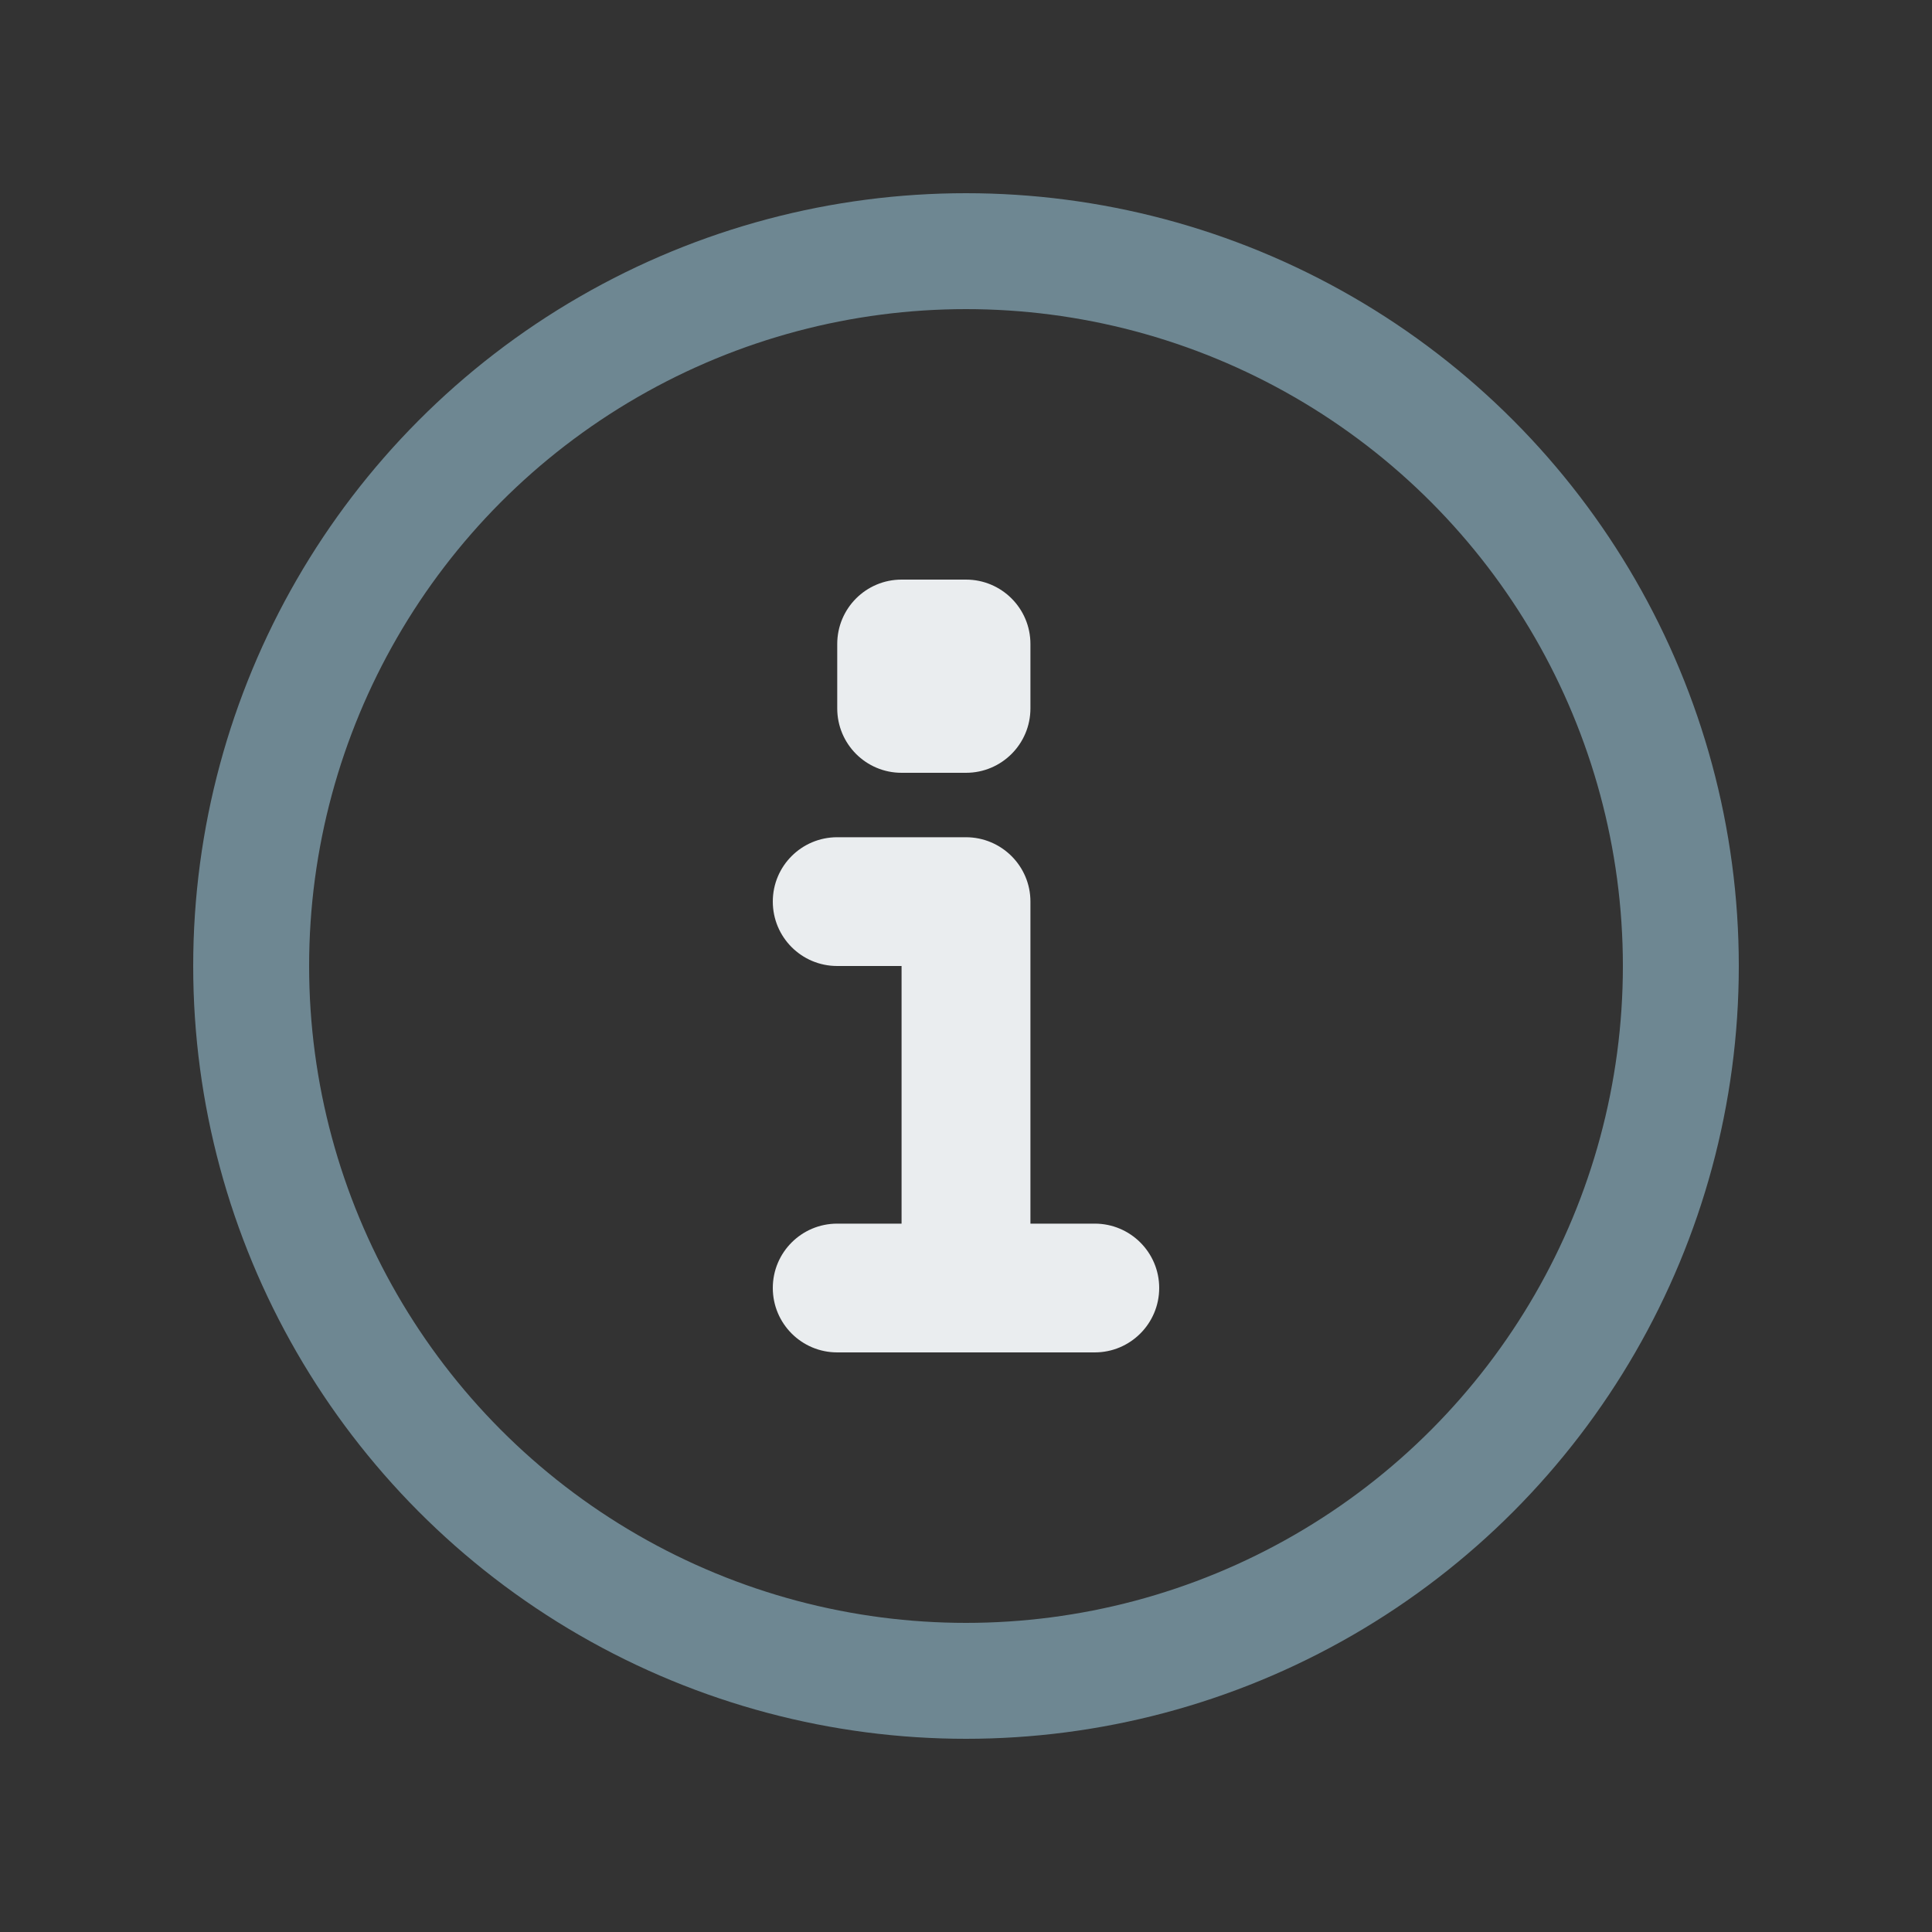
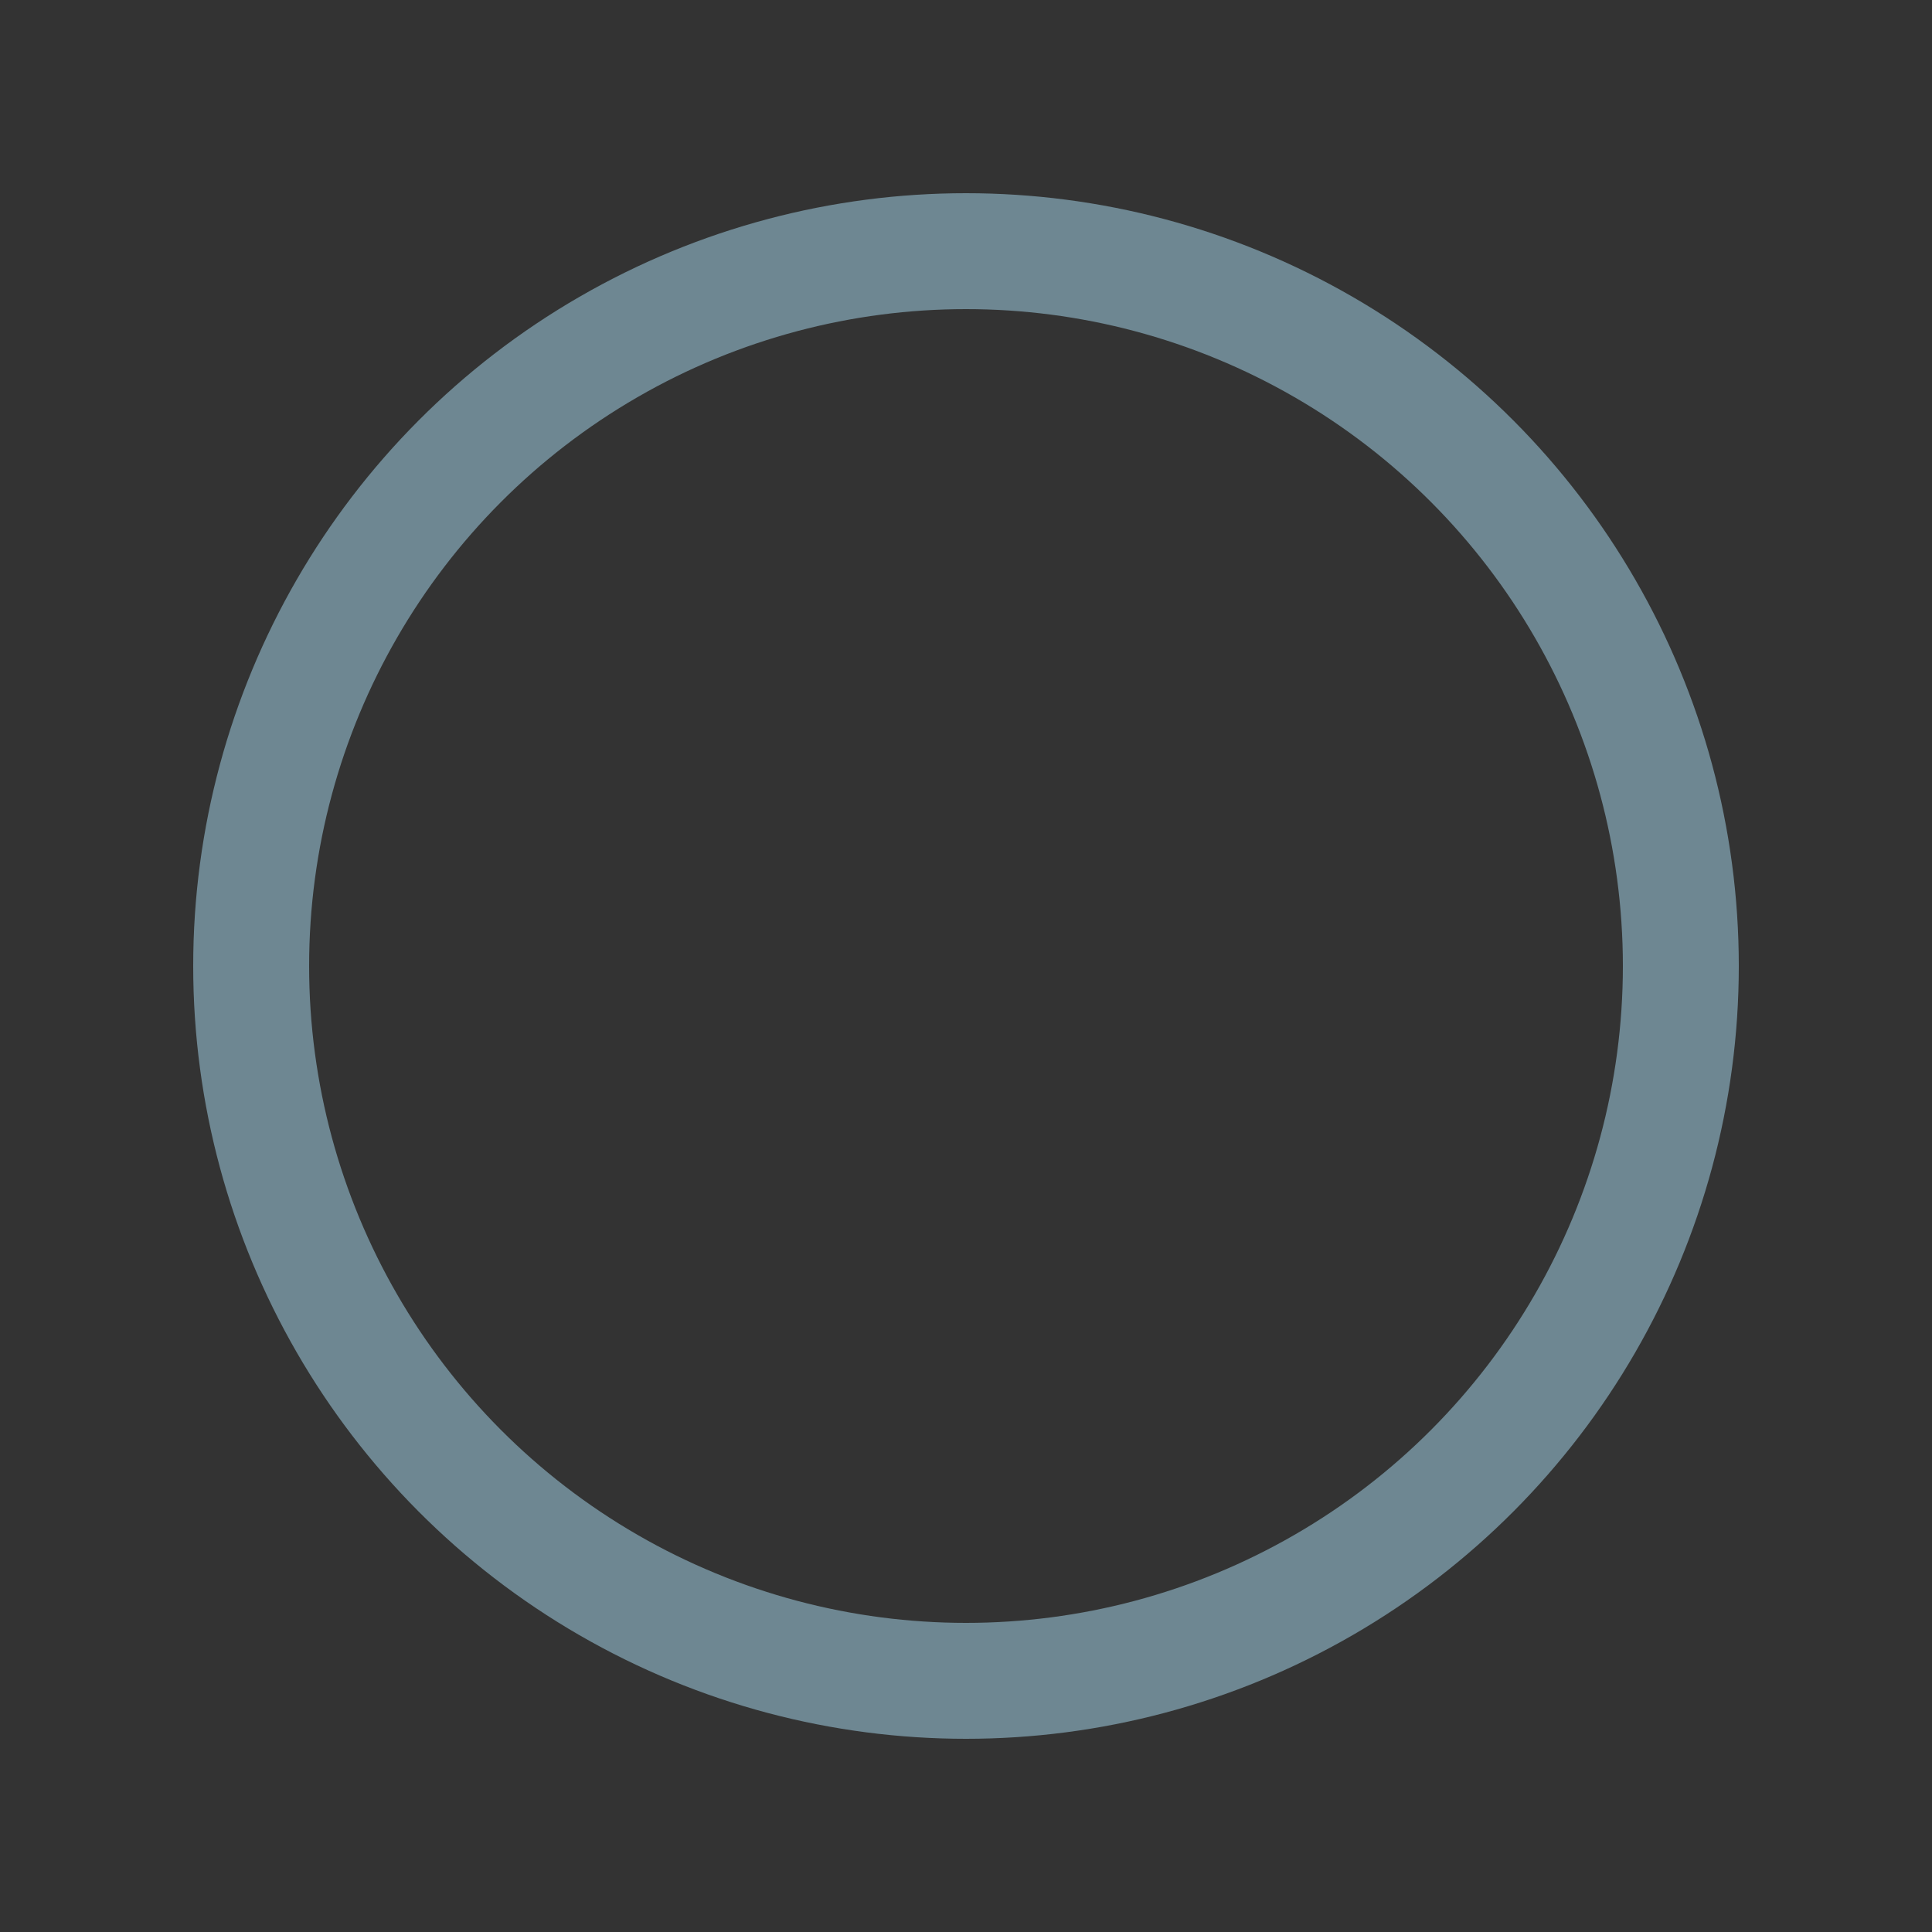
<svg xmlns="http://www.w3.org/2000/svg" width="20" height="20" viewBox="0 0 20 20" fill="none">
  <rect x="0" y="0" width="20" height="20" fill="#333333" stroke="none" />
  <g id="size=20, filled=off">
    <circle id="Ellipse 1" cx="10" cy="10" r="7.4" stroke="#6E8792" stroke-width="1.2" />
    <g id="Union">
-       <path d="M10 8C10.368 8 10.667 7.702 10.667 7.333L10.667 6.667C10.667 6.298 10.368 6 10 6H9.333C8.965 6 8.667 6.298 8.667 6.667L8.667 7.333C8.667 7.702 8.965 8 9.333 8L10 8Z" fill="#EAEDEF" />
-       <path d="M9.999 8.667H8.667C8.298 8.667 8 8.965 8 9.333C8 9.702 8.298 10 8.667 10H9.333V12.667H8.667C8.298 12.667 8 12.965 8 13.333C8 13.701 8.298 14 8.667 14H11.333C11.701 14 12 13.701 12 13.333C12 12.965 11.701 12.667 11.333 12.667H10.667V9.333C10.667 8.965 10.367 8.667 9.999 8.667Z" fill="#EAEDEF" />
-     </g>
+       </g>
  </g>
</svg>